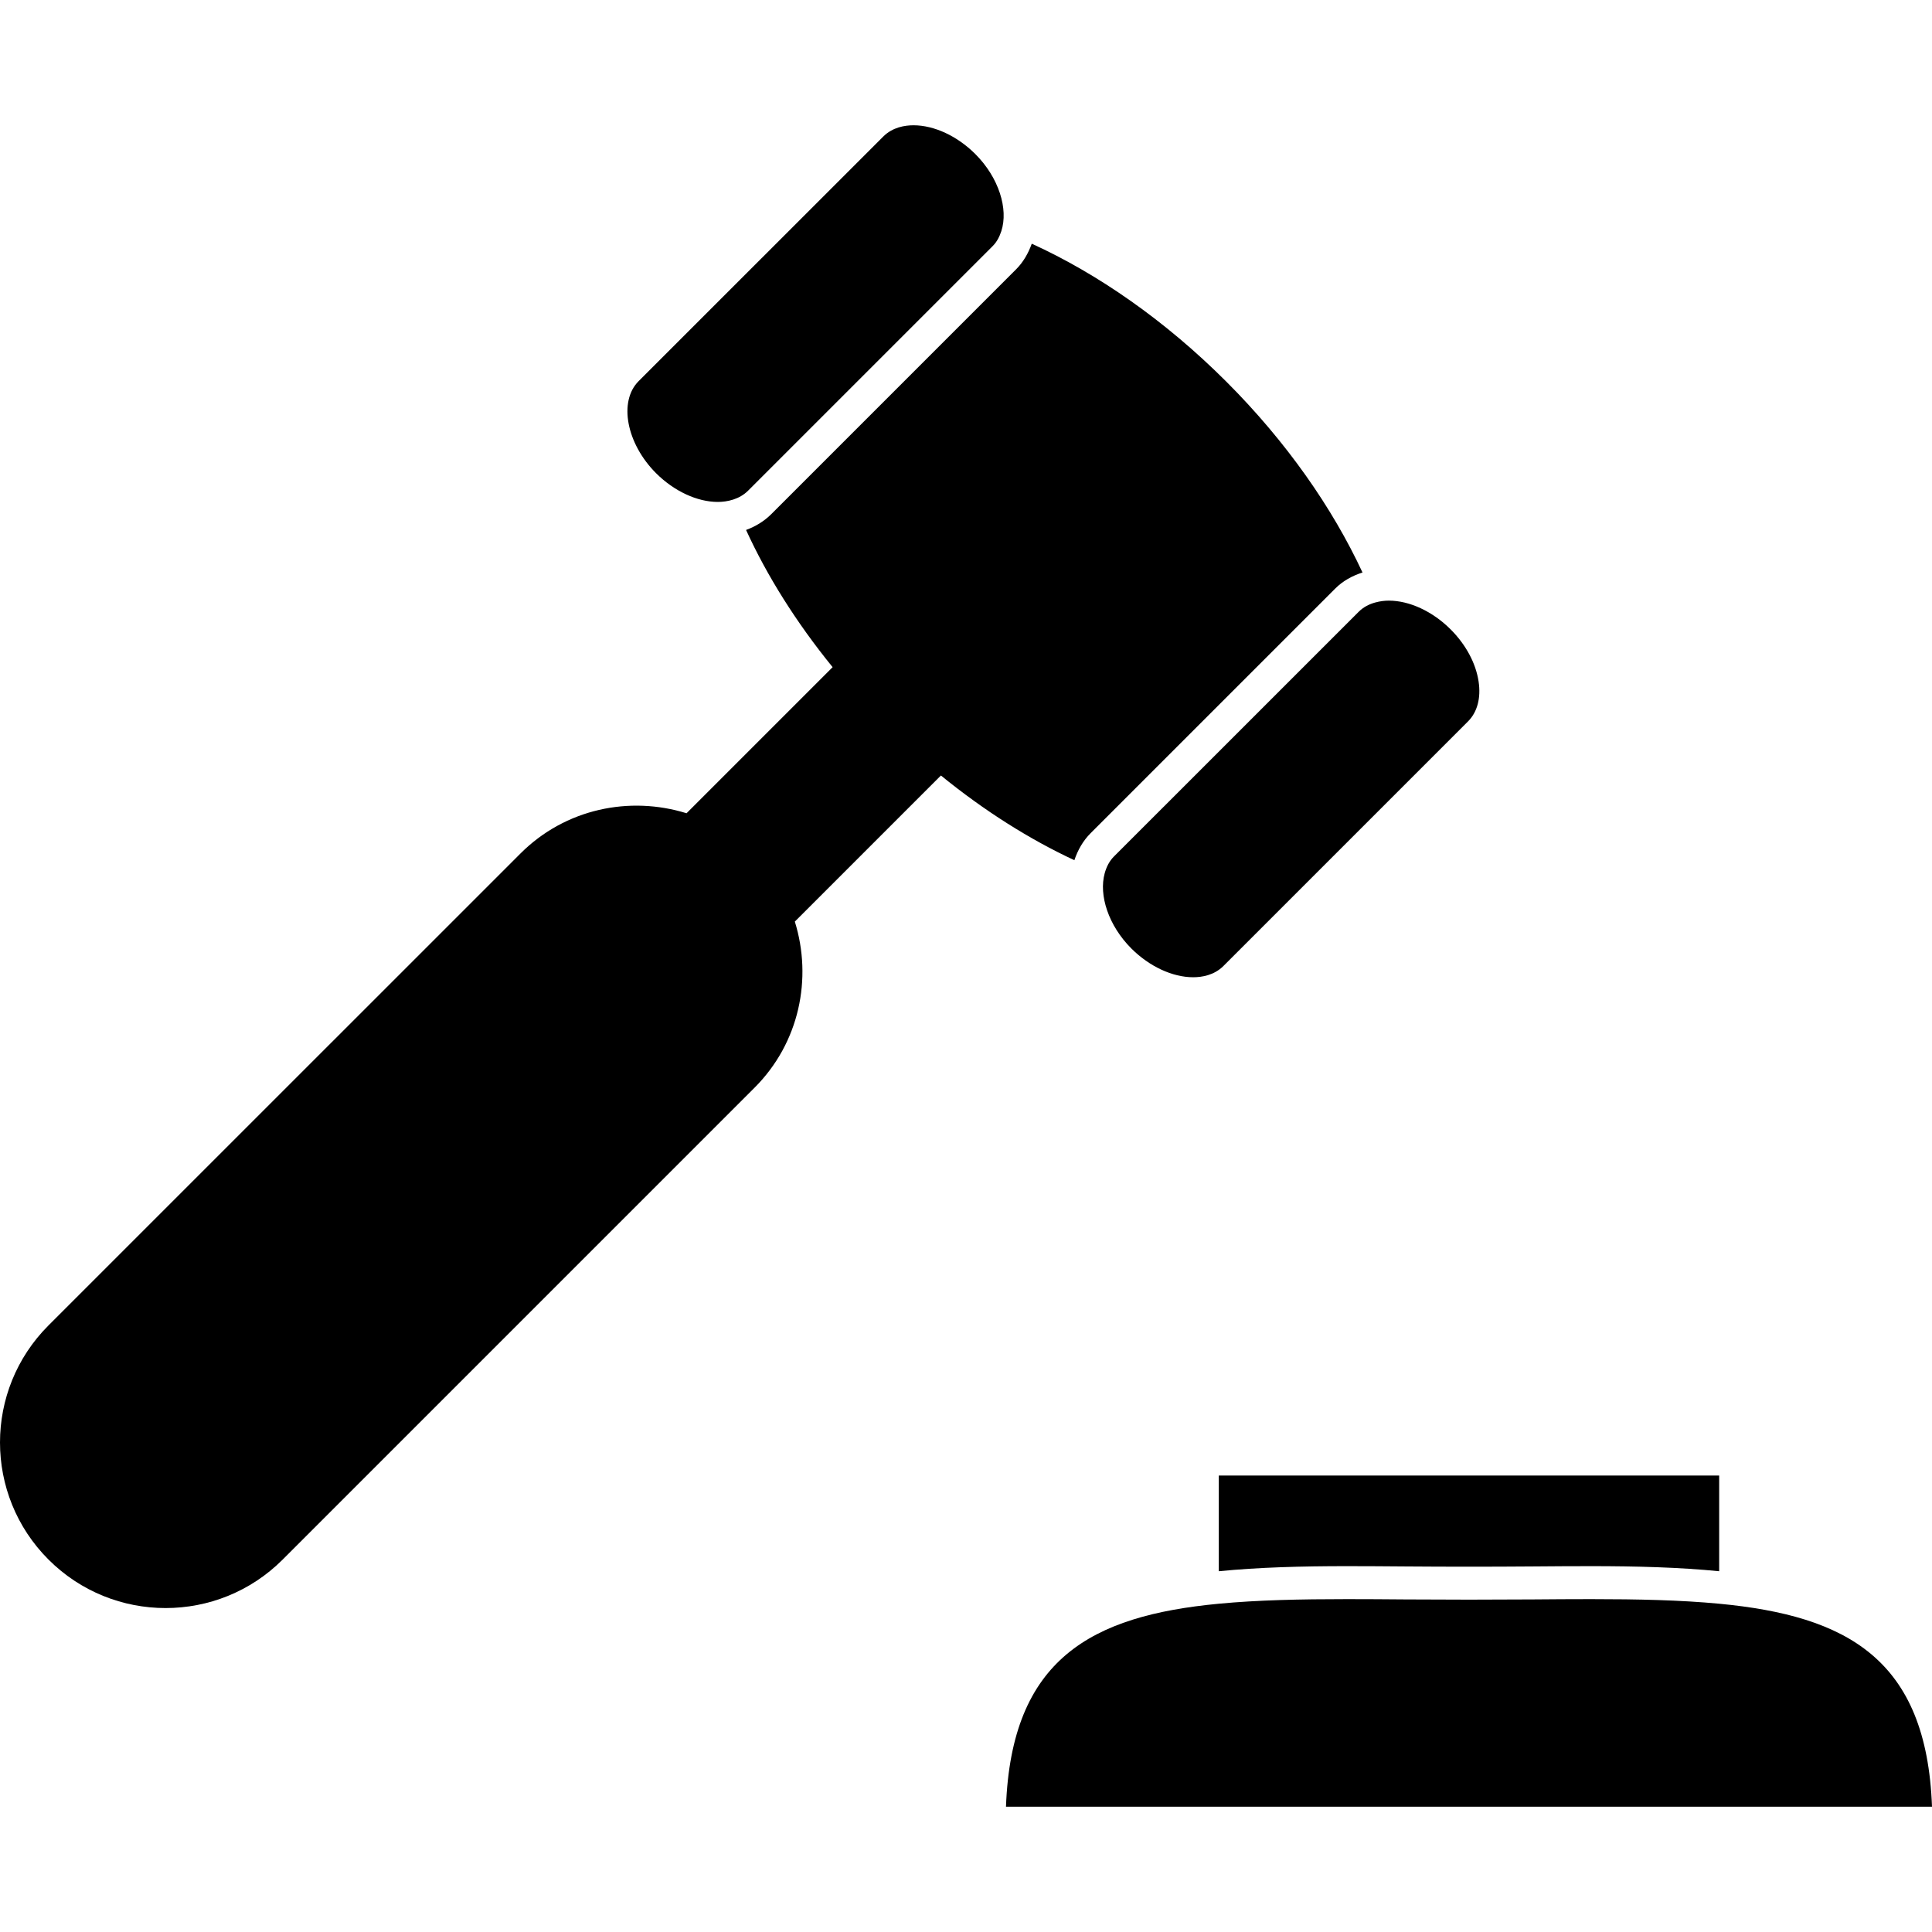
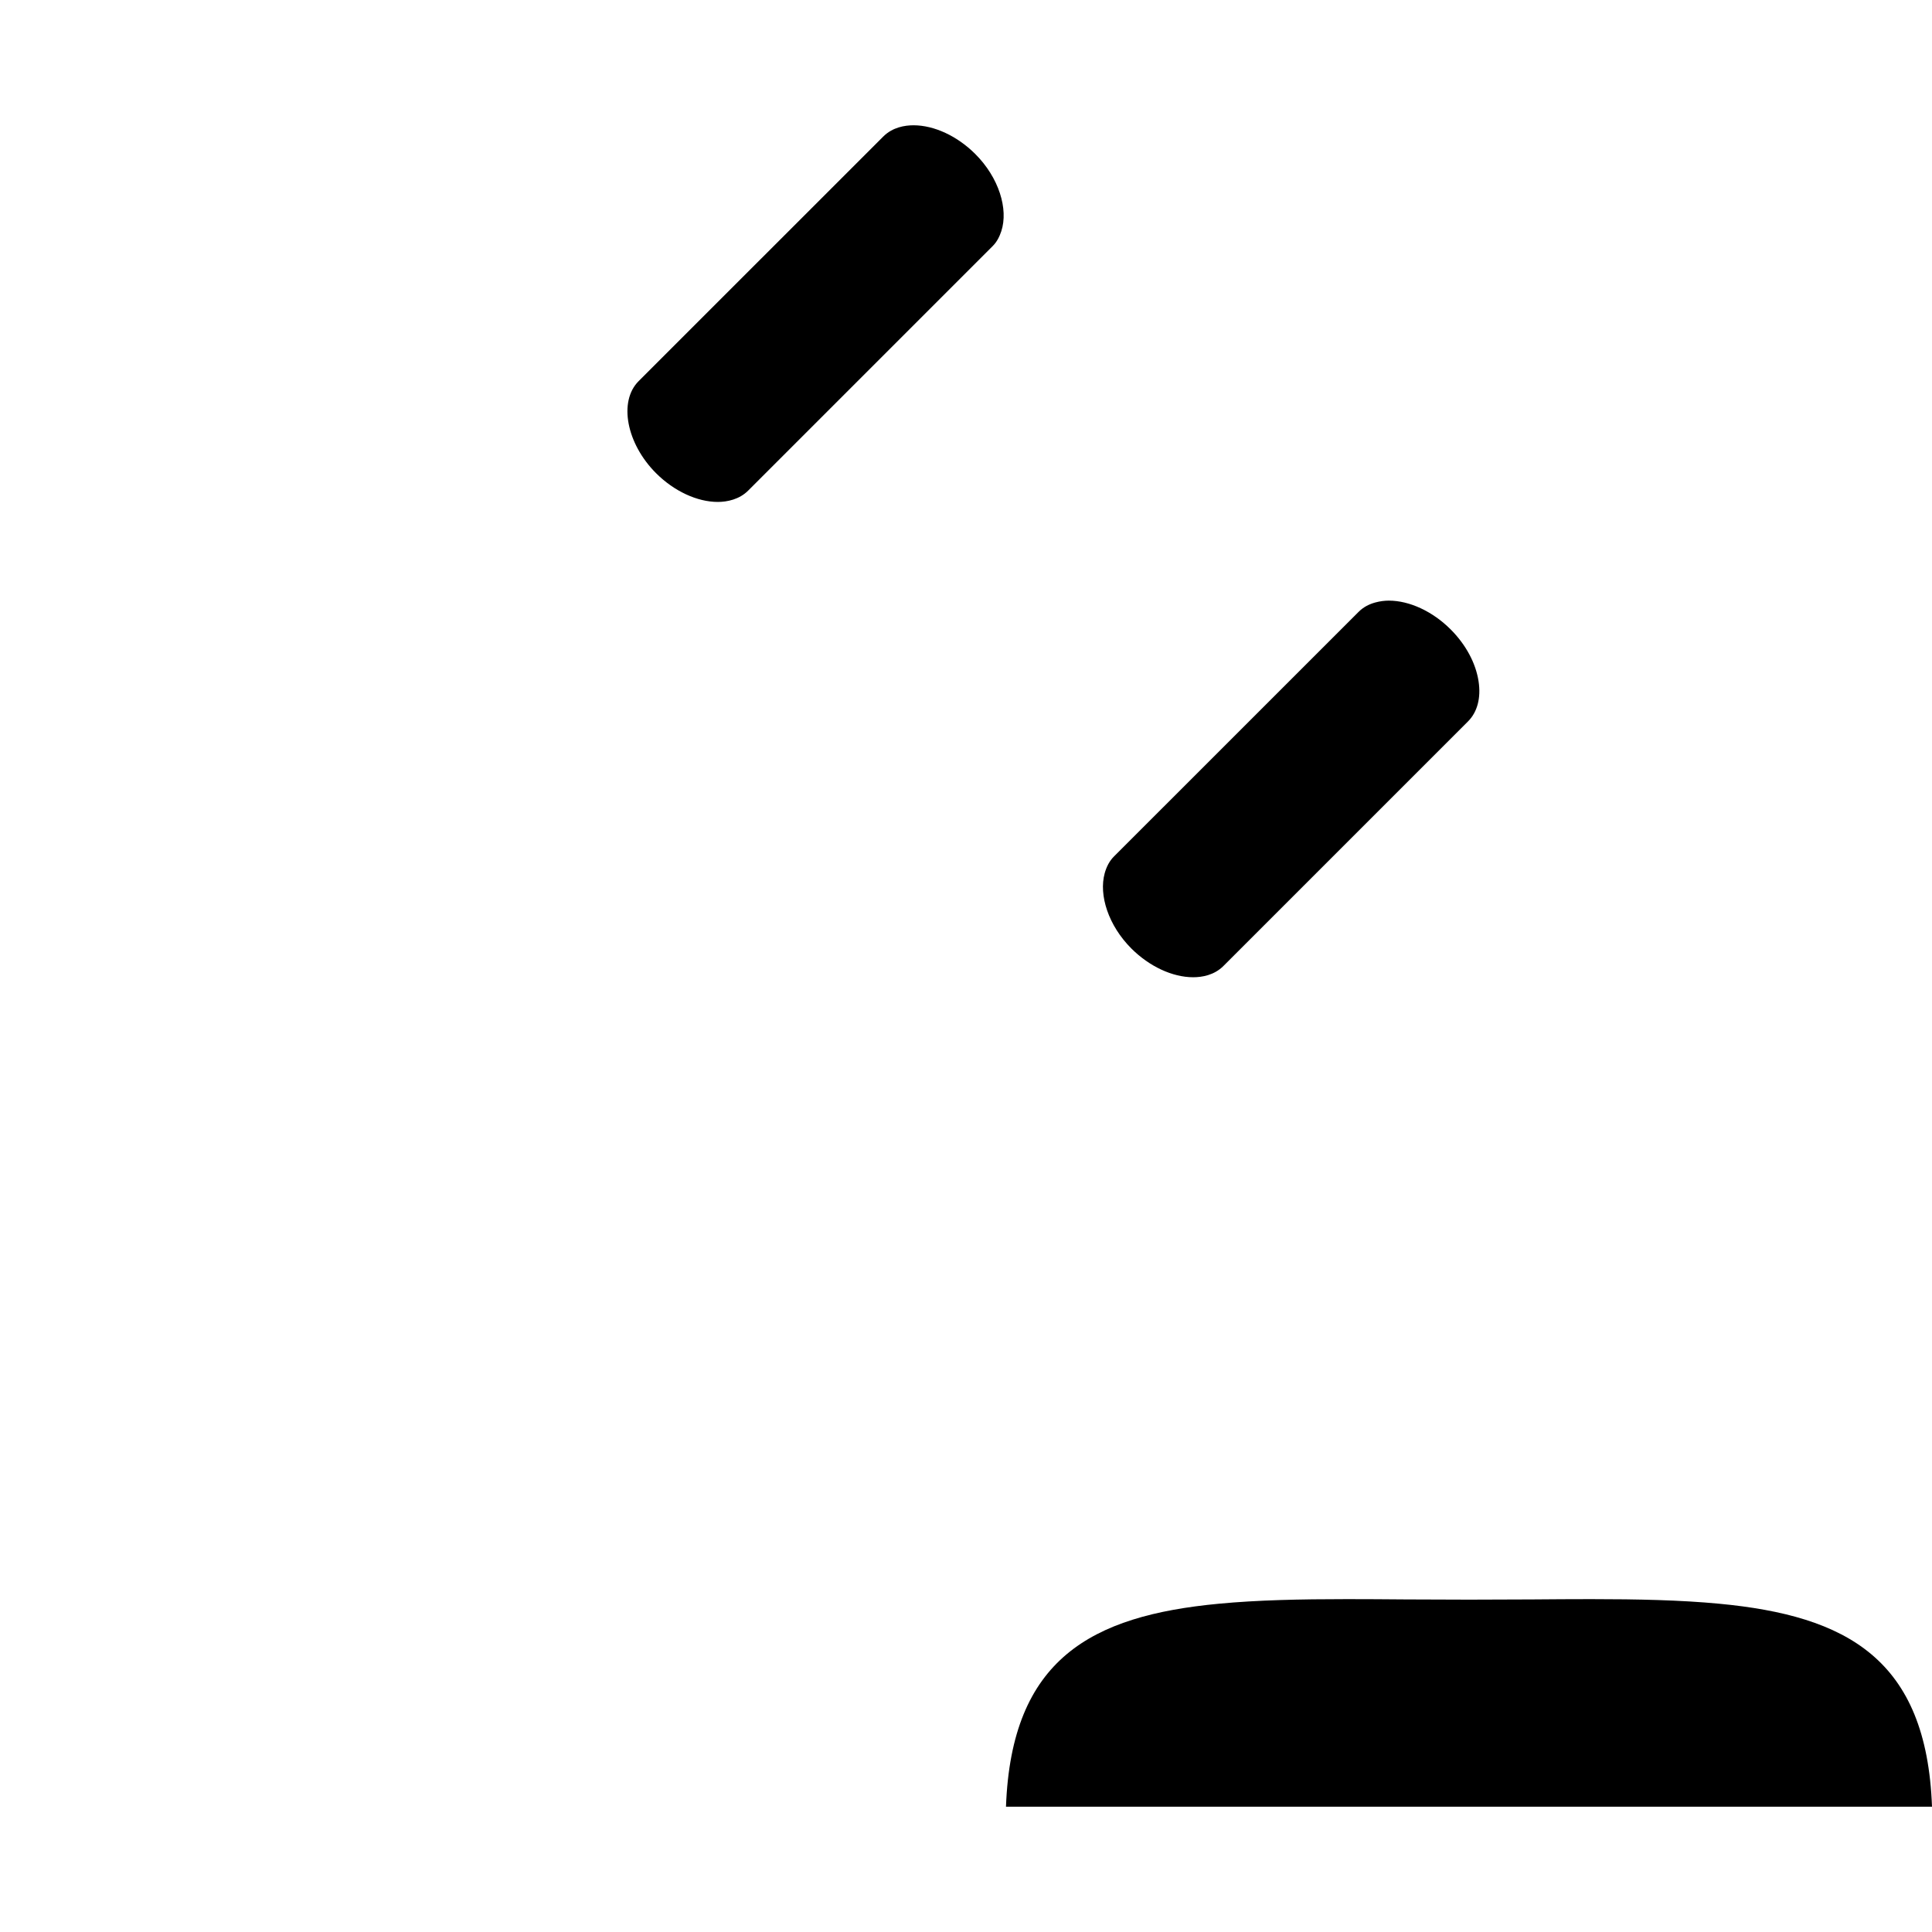
<svg xmlns="http://www.w3.org/2000/svg" version="1.1" id="Capa_1" x="0px" y="0px" viewBox="0 0 476.243 476.243" style="enable-background:new 0 0 476.243 476.243;" xml:space="preserve">
  <g>
-     <path d="M69.684,384.436l116.312-116.312c11.096-11.096,14.282-26.938,9.933-40.952l36.01-36.01   c10.762,8.763,21.923,15.769,32.896,20.882c0.837-2.495,2.13-4.788,4.016-6.674l60.306-60.306c1.87-1.87,4.178-3.138,6.706-3.942   c-7.381-15.867-18.696-32.173-33.555-47.032c-15.152-15.152-31.807-26.654-47.975-34.018c-0.845,2.341-2.065,4.511-3.853,6.308   l-60.306,60.306c-1.78,1.78-3.902,3.081-6.267,3.95c5.145,11.266,12.331,22.752,21.338,33.823l-36.01,36.01   c-14.014-4.349-29.856-1.162-40.952,9.933L11.955,326.715c-15.94,15.94-15.94,41.781,0,57.721   C27.895,400.376,53.744,400.376,69.684,384.436z" />
    <path d="M274.589,211.127c-1.122,1.122-1.837,2.544-2.276,4.121c-1.496,5.414,0.91,12.9,6.576,18.566   c4.438,4.43,10.128,7.08,15.233,7.08c2.138,0,5.162-0.48,7.454-2.772l18.647-18.647l23.012-23.012l18.647-18.647   c2.284-2.284,3.211-5.779,2.593-9.836c-0.683-4.519-3.138-9.08-6.901-12.843c-4.438-4.43-10.128-7.08-15.225-7.08   c-0.984,0-2.162,0.13-3.365,0.463c-1.414,0.39-2.861,1.073-4.097,2.317L274.589,211.127z" />
    <path d="M176.949,123.728c1.105,0,2.455-0.146,3.82-0.593c1.26-0.415,2.536-1.081,3.642-2.187l60.306-60.306   c1.008-1.008,1.658-2.284,2.113-3.666c1.772-5.438-0.585-13.185-6.422-19.013c-4.438-4.43-10.128-7.08-15.225-7.08   c-2.138,0-5.162,0.48-7.454,2.772l-20.549,20.549l-19.216,19.208l-20.549,20.549c-4.975,4.983-3.008,15.371,4.308,22.687   C166.162,121.078,171.852,123.728,176.949,123.728z" />
-     <path d="M300.438,387.313c9.892-0.975,20.5-1.252,31.579-1.252c4.723,0,9.559,0.033,14.485,0.073   c10.209,0.081,21.004,0.081,31.214,0c4.926-0.041,9.762-0.073,14.485-0.073c11.079,0,21.687,0.276,31.579,1.252v-23.589H300.438   V387.313z" />
    <path d="M392.202,394.19c-4.698,0-9.51,0.033-14.42,0.073c-10.258,0.073-21.086,0.073-31.336,0   c-4.91-0.041-9.722-0.073-14.42-0.073c-11.502,0-22.053,0.228-31.579,1.13c-31.417,2.967-51.129,13.567-52.47,50.04h228.267   c-1.341-36.473-21.053-47.064-52.47-50.039C414.255,394.418,403.695,394.19,392.202,394.19z" />
  </g>
  <g>
</g>
  <g>
</g>
  <g>
</g>
  <g>
</g>
  <g>
</g>
  <g>
</g>
  <g>
</g>
  <g>
</g>
  <g>
</g>
  <g>
</g>
  <g>
</g>
  <g>
</g>
  <g>
</g>
  <g>
</g>
  <g>
</g>
</svg>